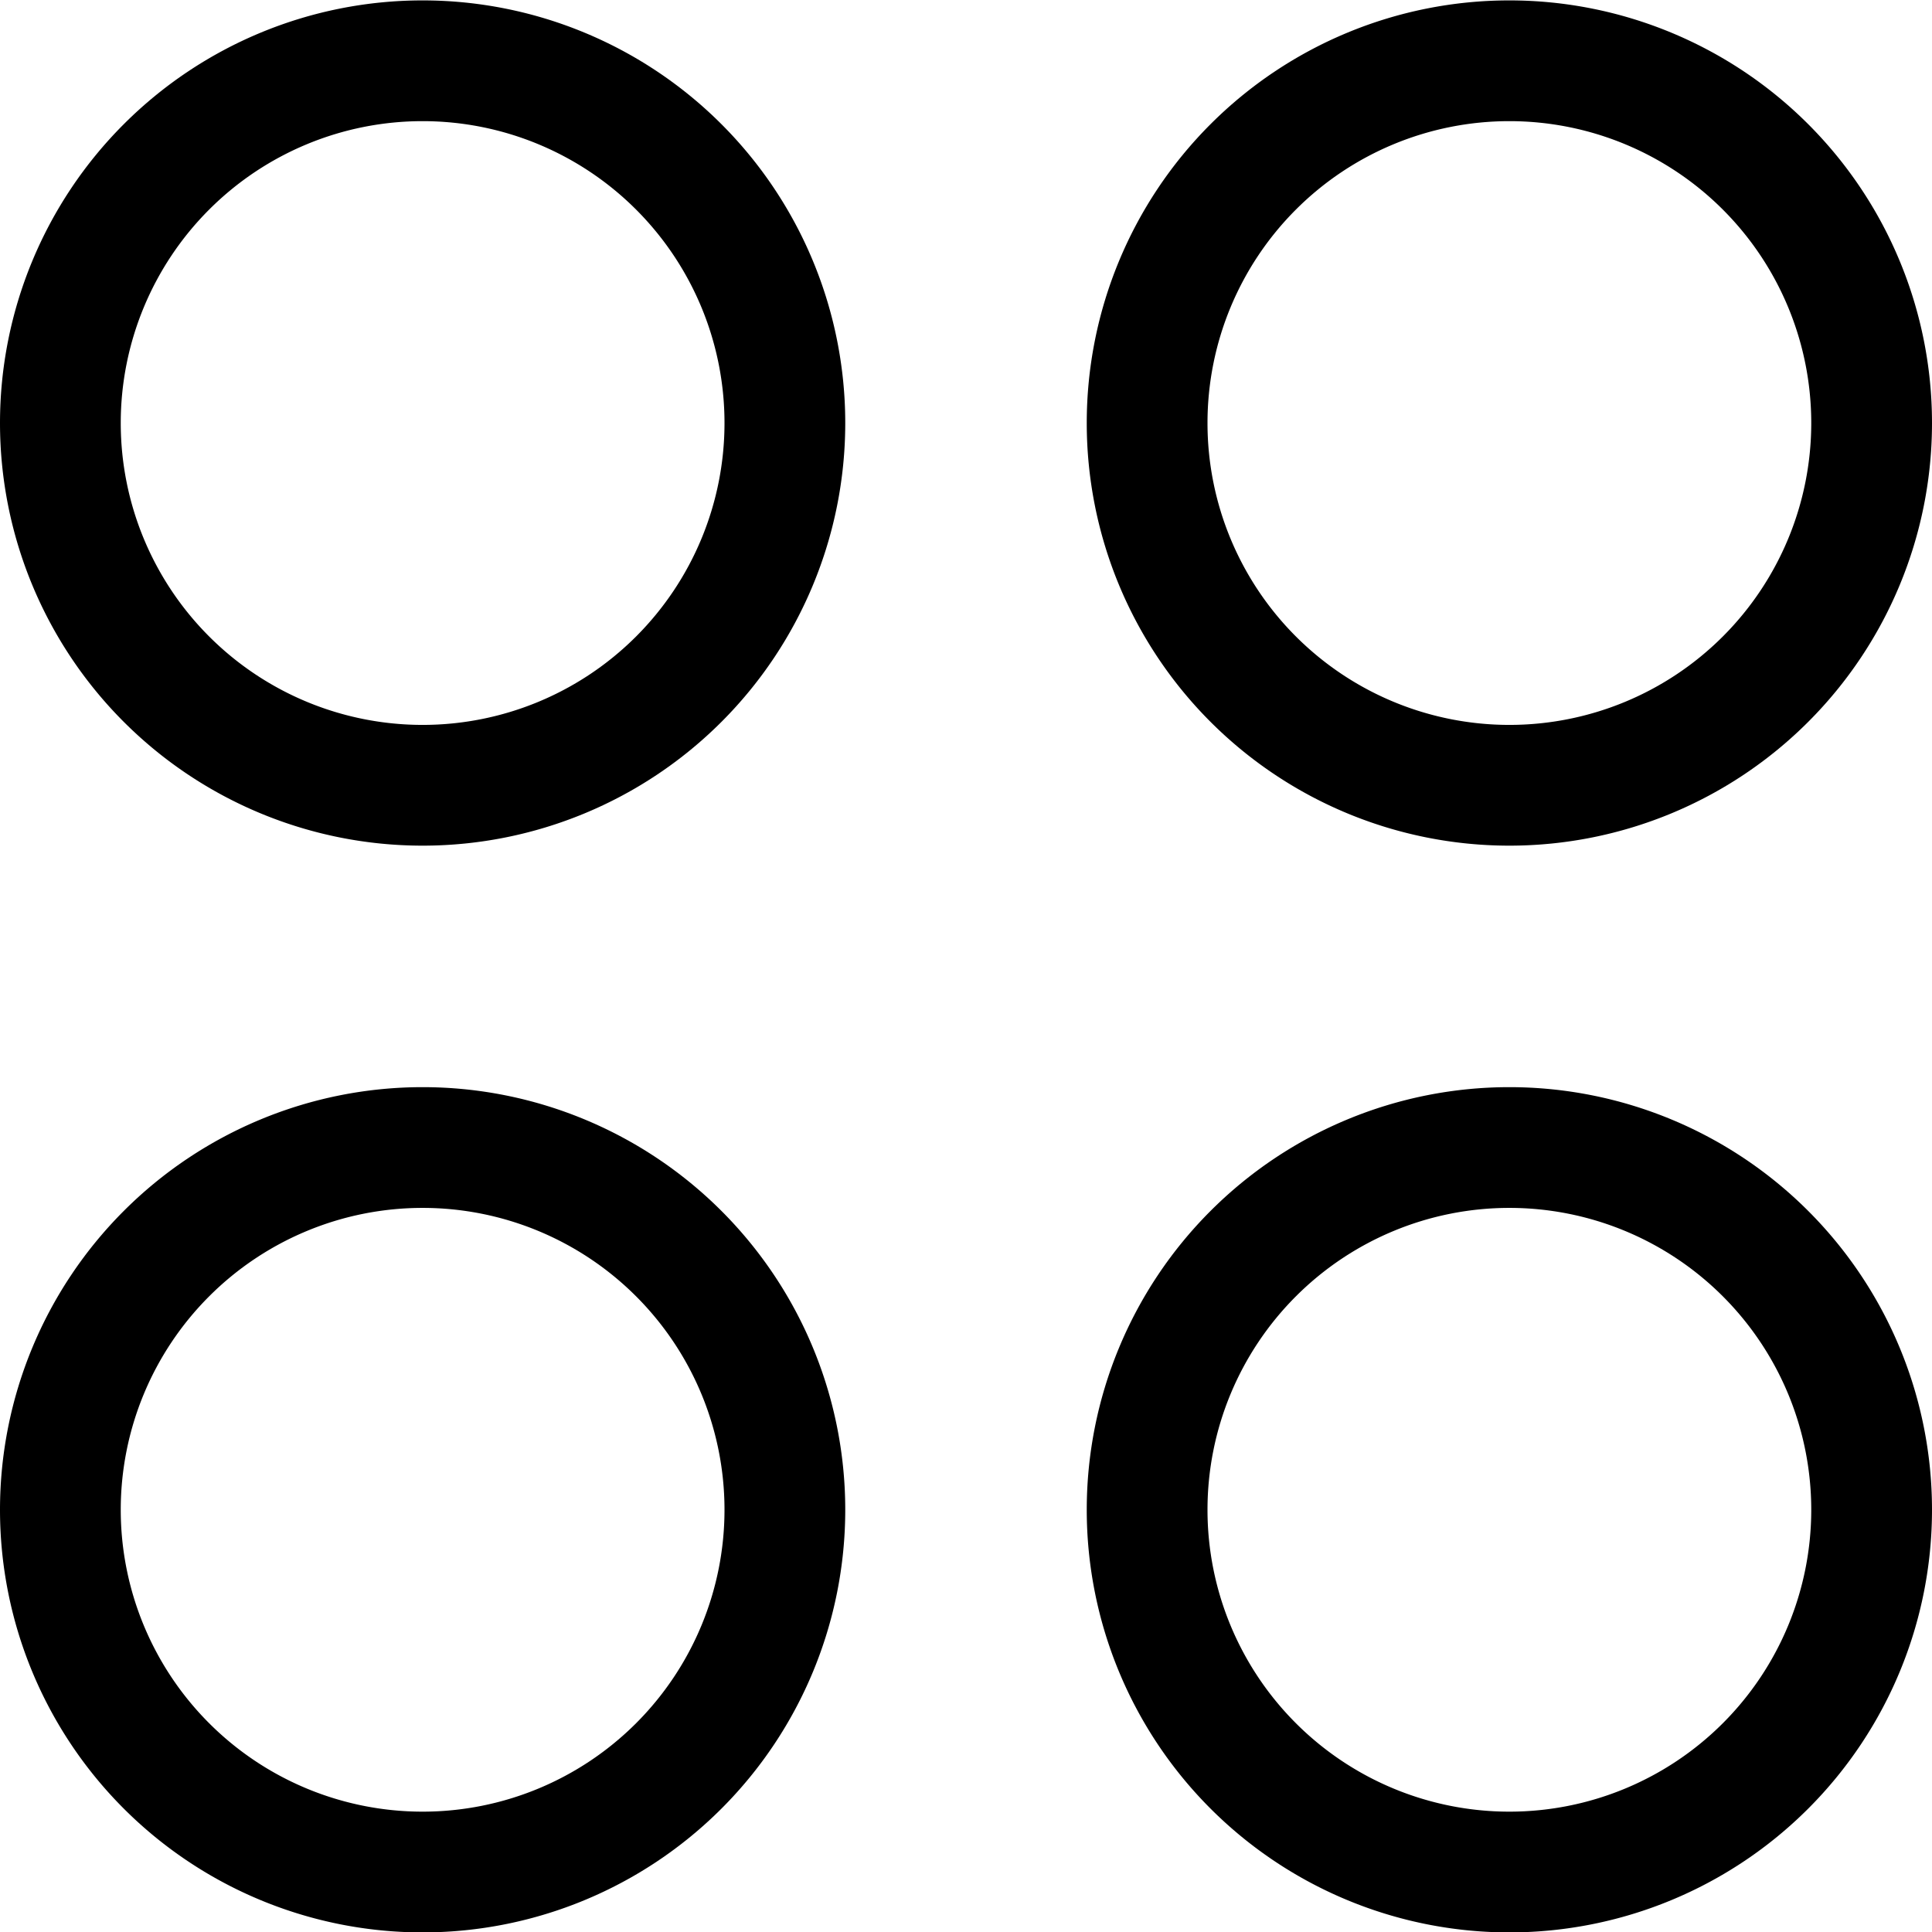
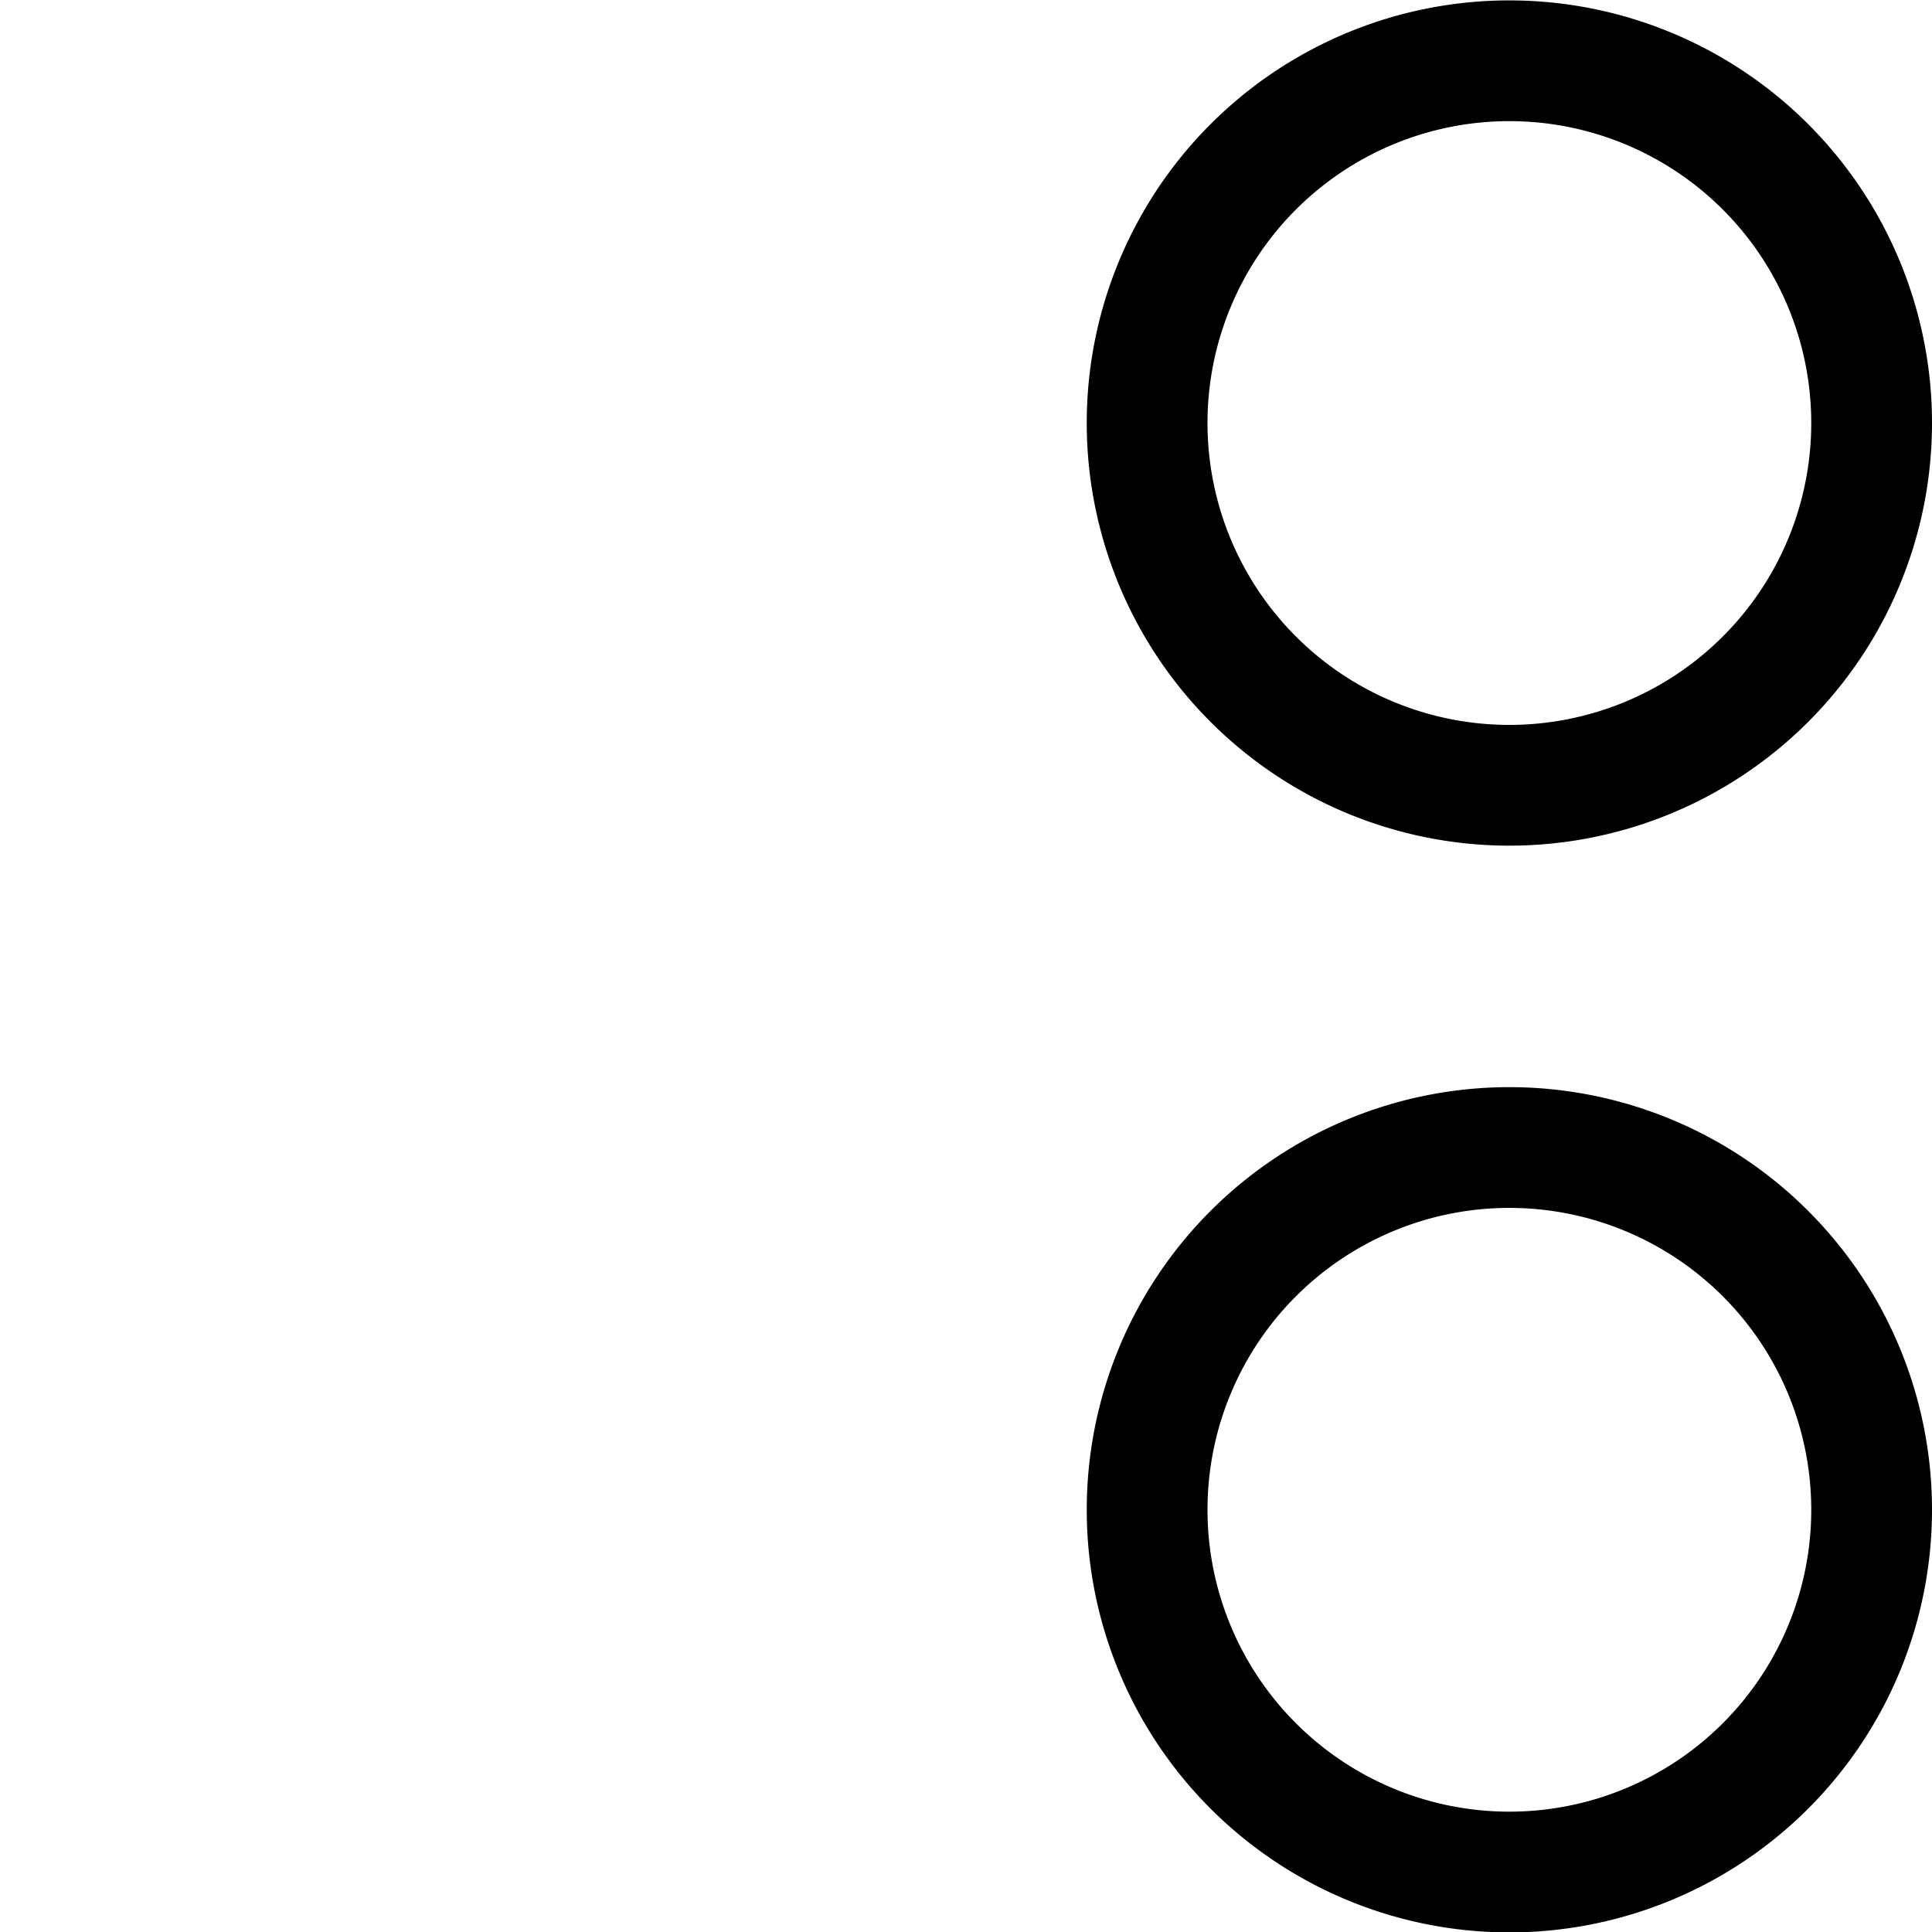
<svg xmlns="http://www.w3.org/2000/svg" viewBox="0 0 24 24" id="Layout-Corners-Dashboard-1--Streamline-Ultimate">
  <desc> Layout Corners Dashboard 1 Streamline Icon: https://streamlinehq.com </desc>
-   <path d="M0.75 5.255a4.5 4.5 0 1 0 9 0 4.5 4.5 0 1 0 -9 0Z" fill="none" stroke="#000000" stroke-linecap="round" stroke-linejoin="round" stroke-width="1.5" />
-   <path d="M0.75 18.755a4.5 4.5 0 1 0 9 0 4.5 4.5 0 1 0 -9 0Z" fill="none" stroke="#000000" stroke-linecap="round" stroke-linejoin="round" stroke-width="1.5" />
  <path d="M14.25 5.255a4.5 4.5 0 1 0 9 0 4.5 4.5 0 1 0 -9 0Z" fill="none" stroke="#000000" stroke-linecap="round" stroke-linejoin="round" stroke-width="1.5" />
-   <path d="M14.25 18.755a4.5 4.5 0 1 0 9 0 4.5 4.5 0 1 0 -9 0Z" fill="none" stroke="#000000" stroke-linecap="round" stroke-linejoin="round" stroke-width="1.5" />
+   <path d="M14.25 18.755a4.5 4.5 0 1 0 9 0 4.5 4.5 0 1 0 -9 0" fill="none" stroke="#000000" stroke-linecap="round" stroke-linejoin="round" stroke-width="1.5" />
</svg>